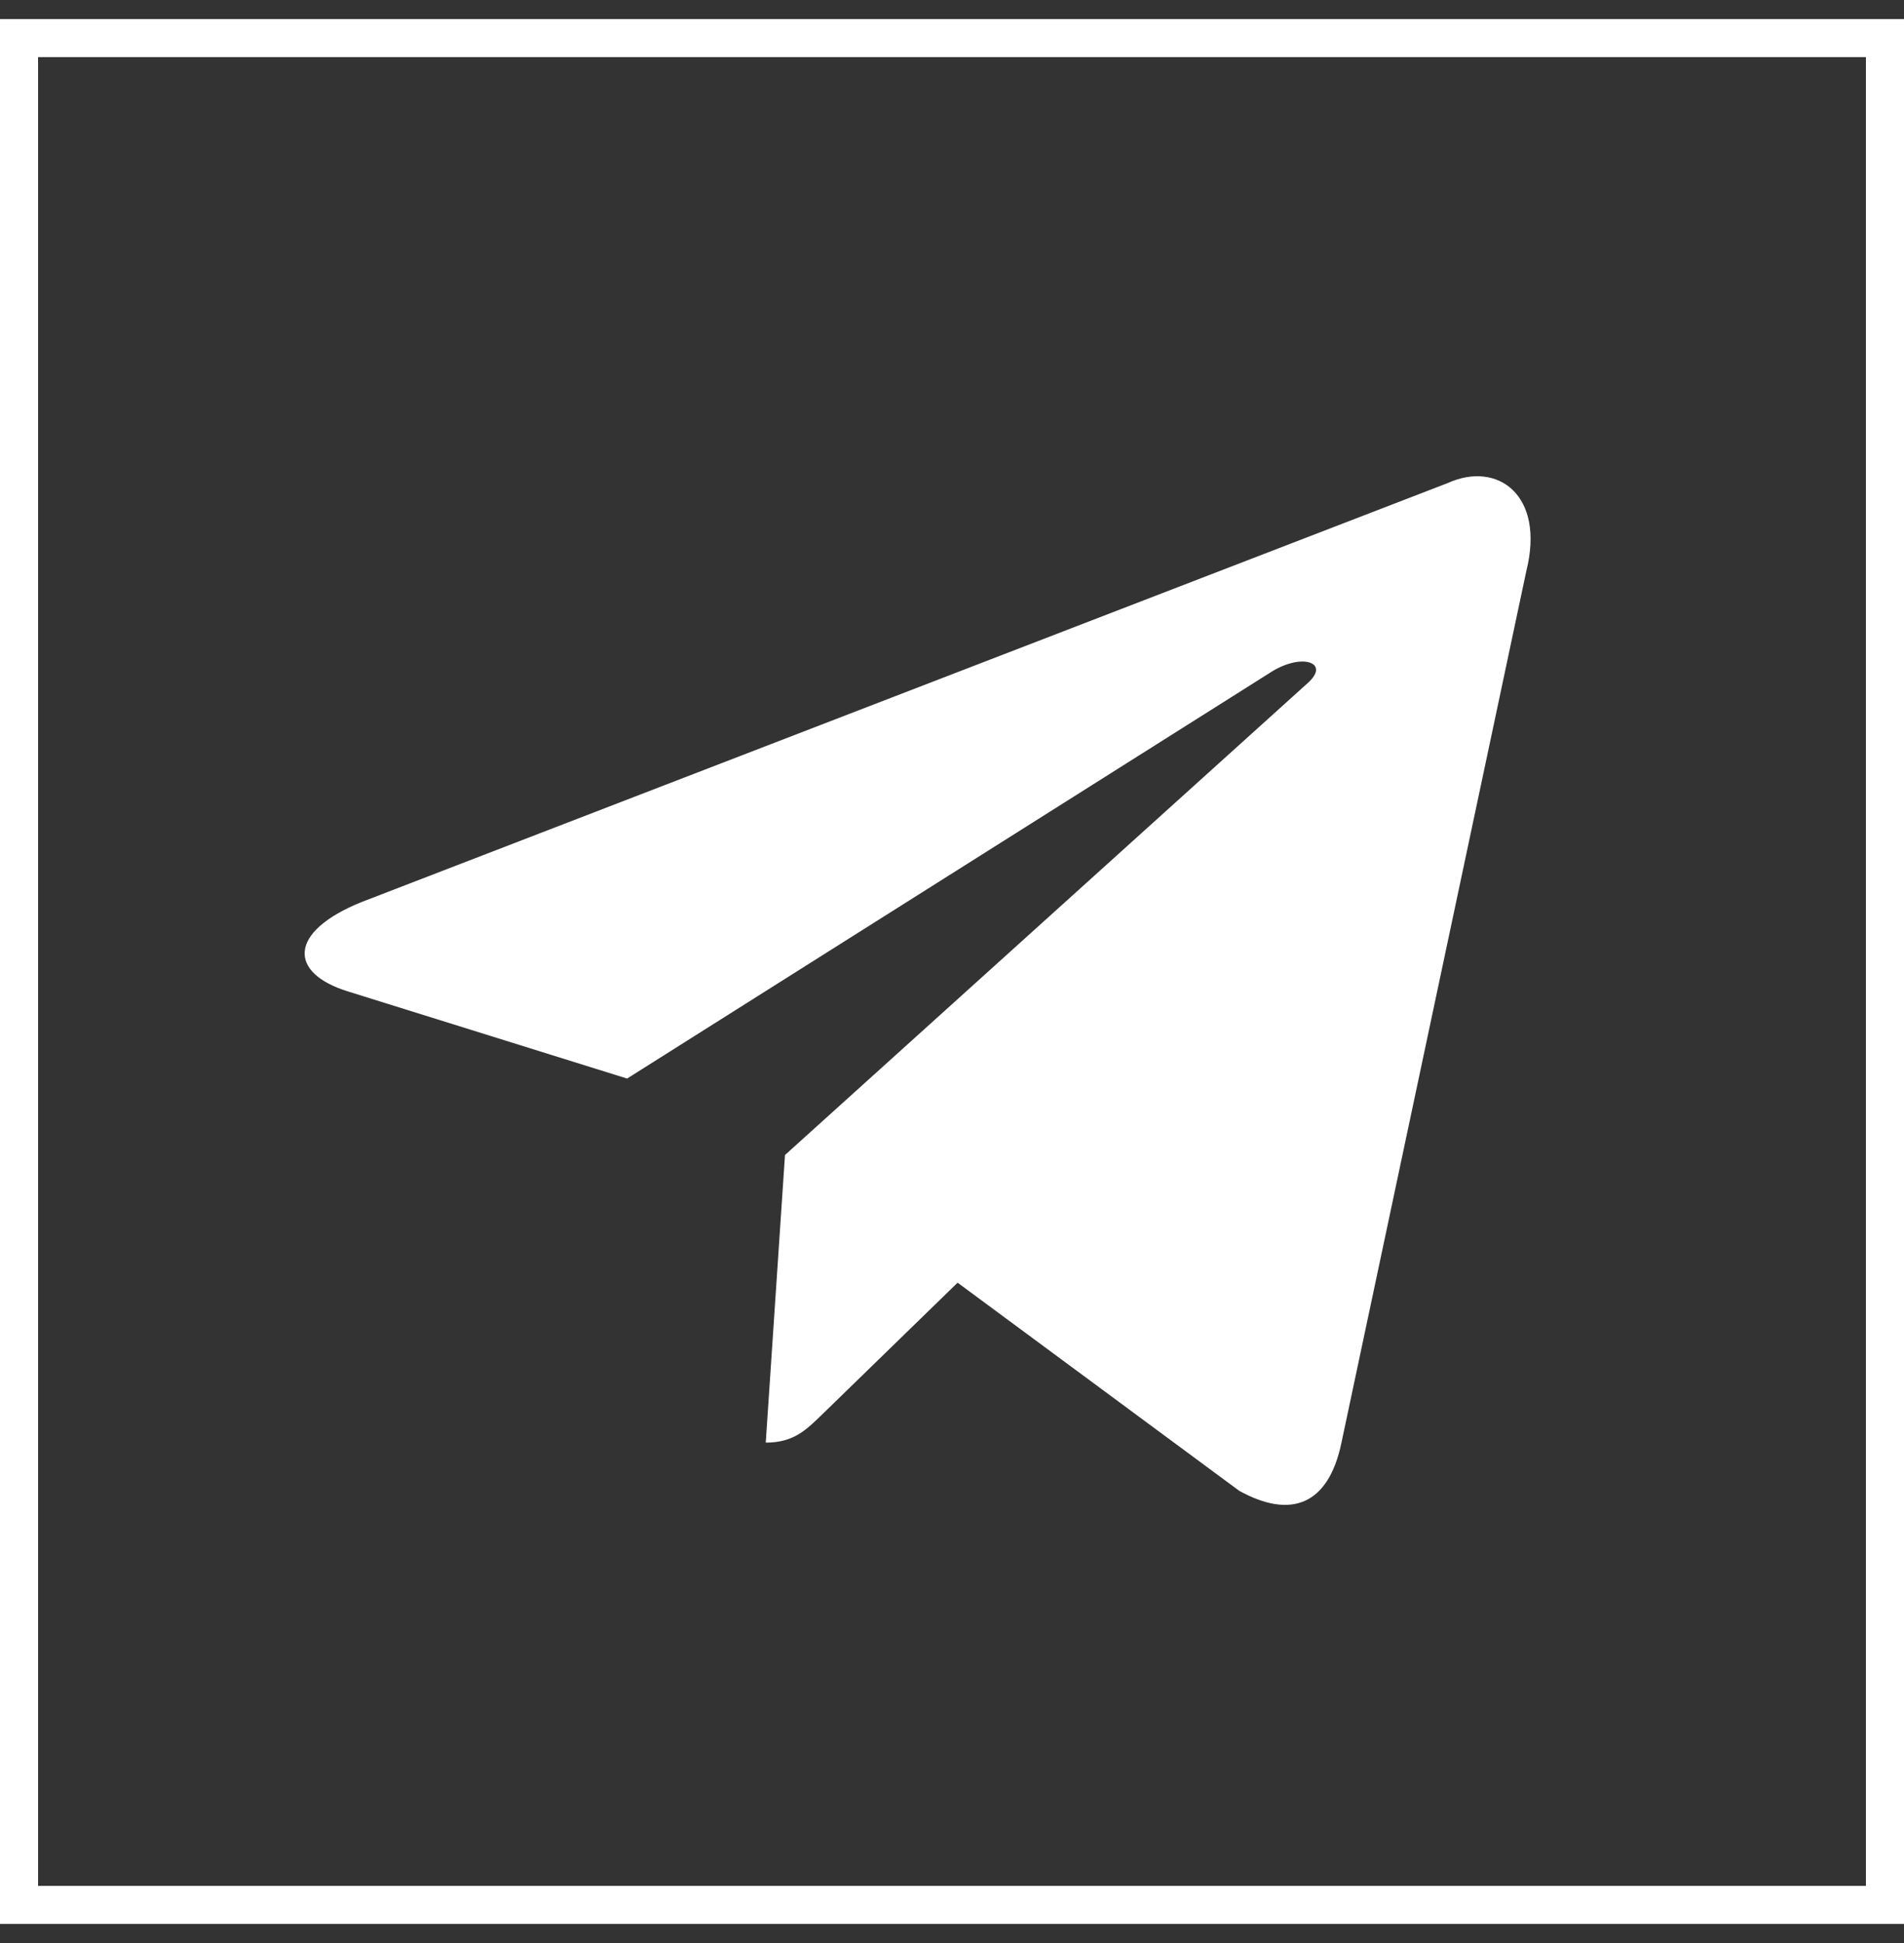
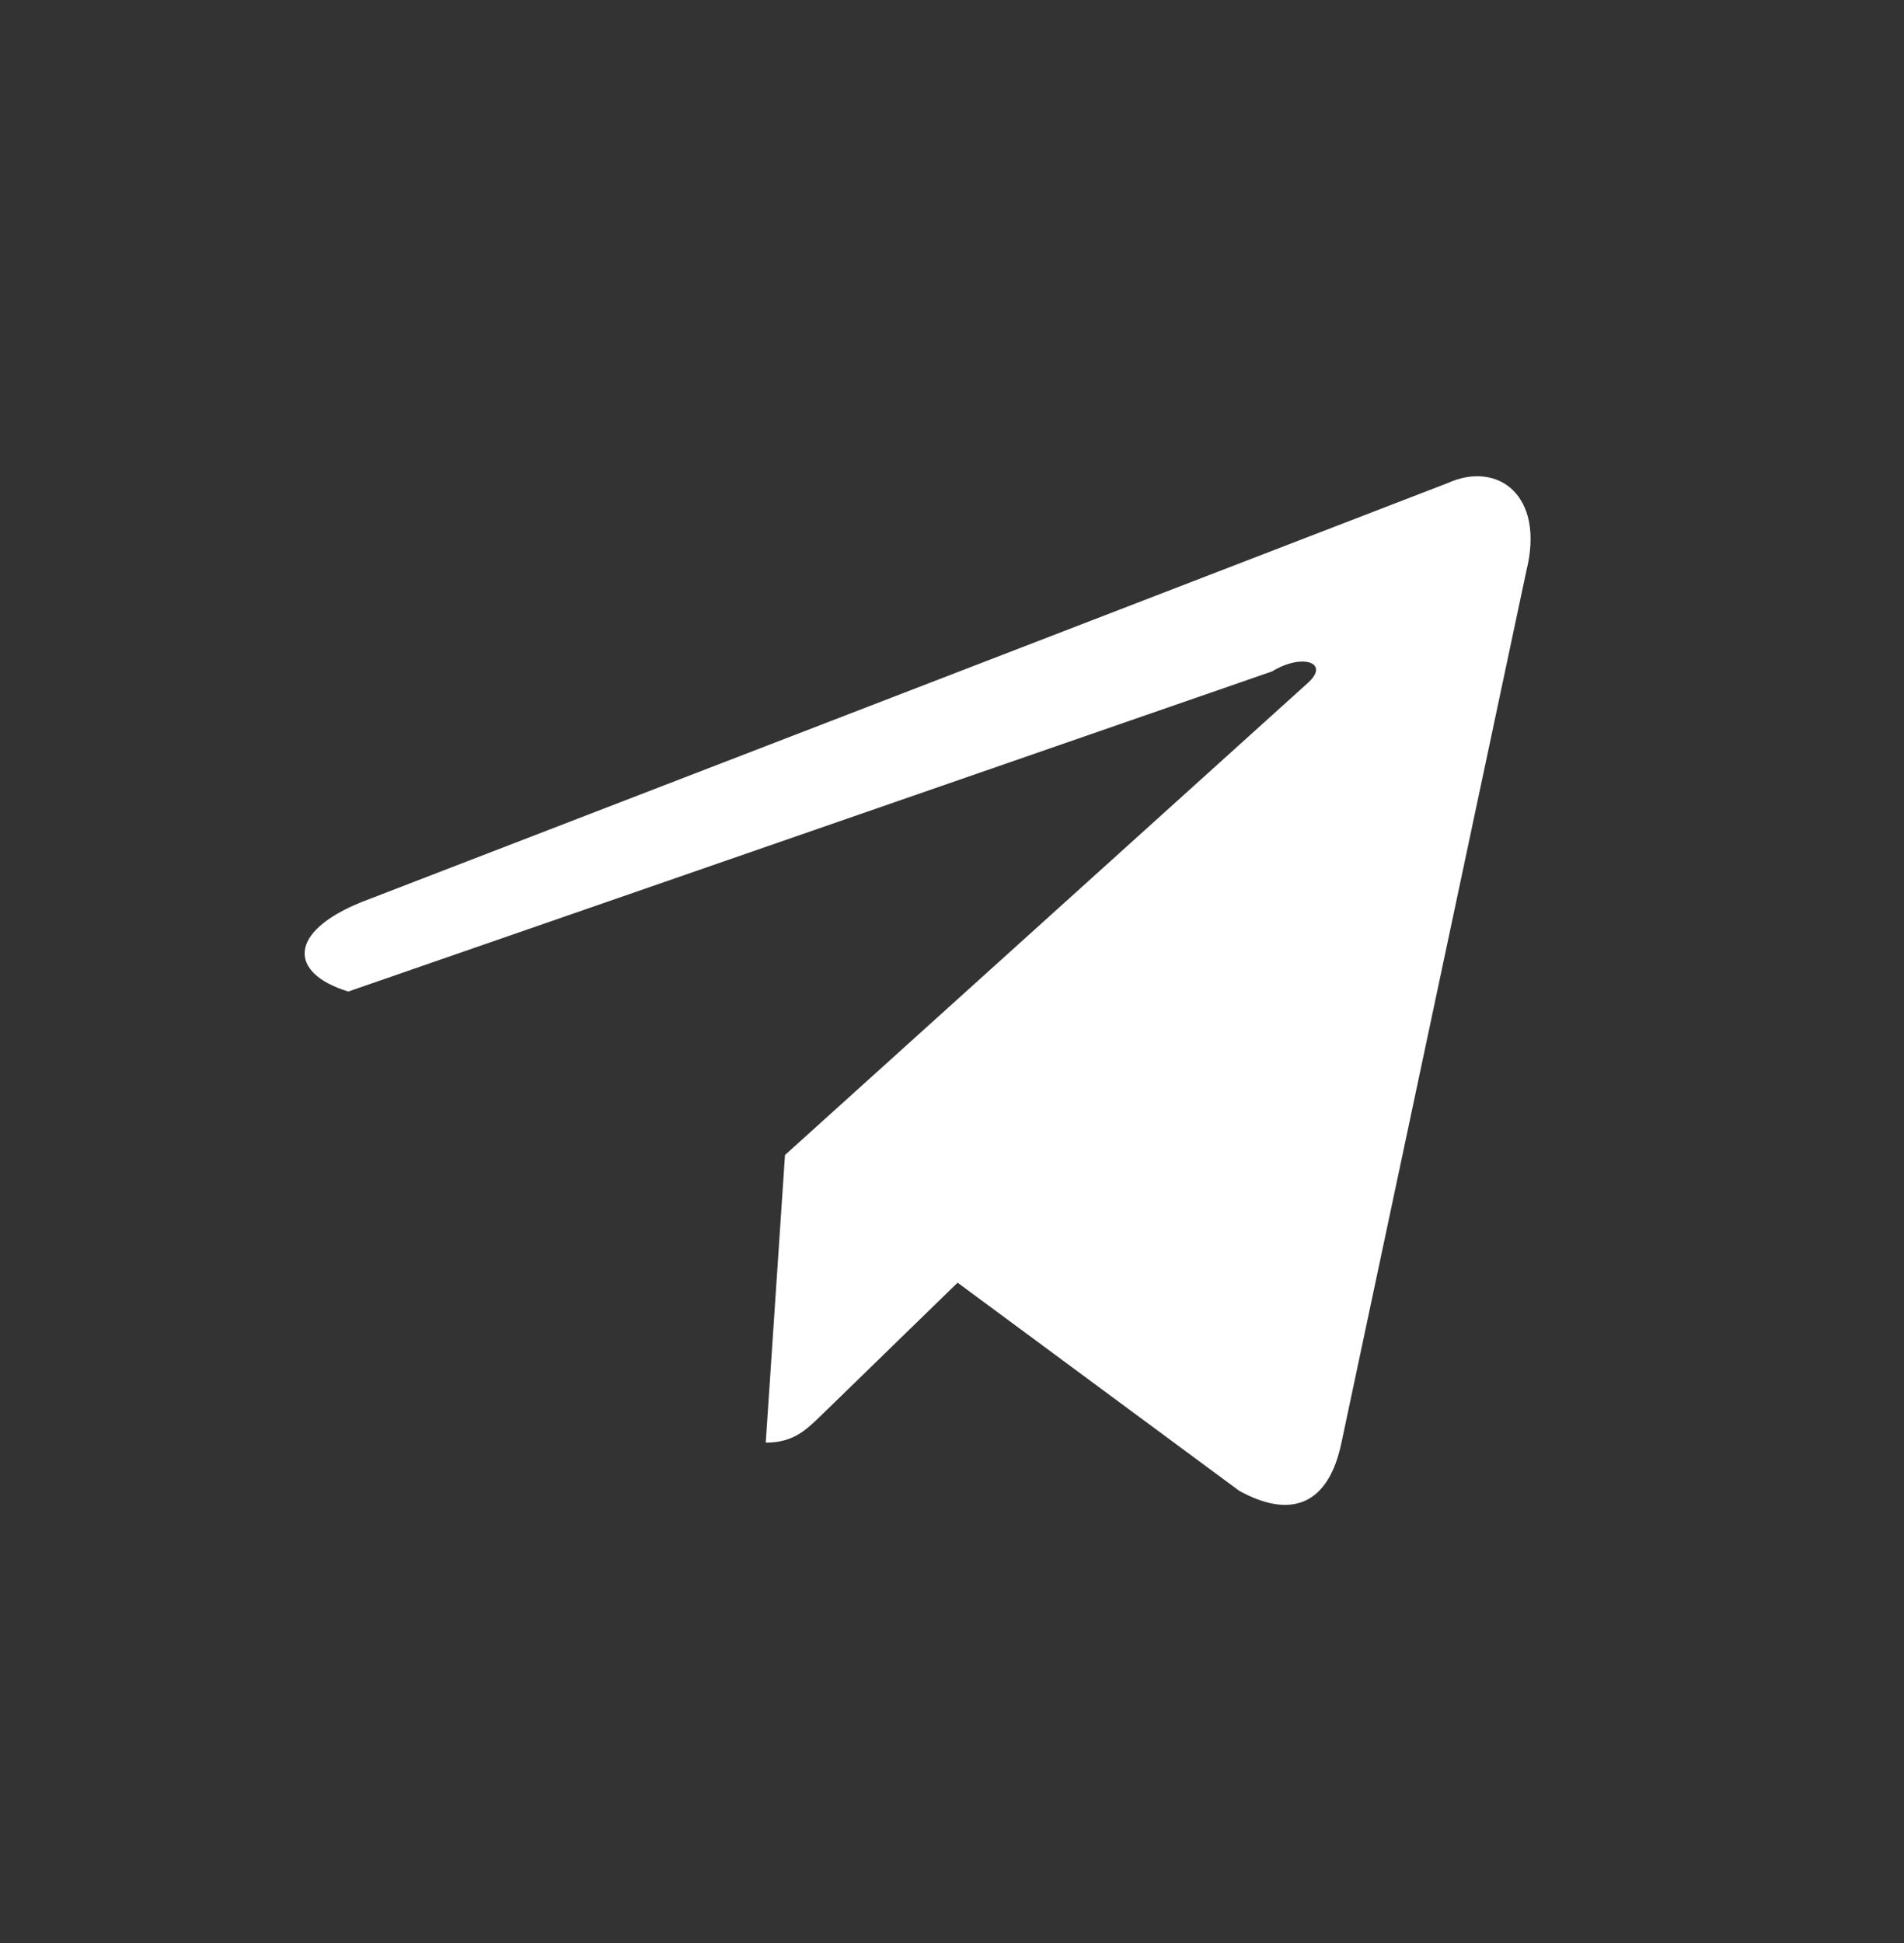
<svg xmlns="http://www.w3.org/2000/svg" width="50" height="51" viewBox="0 0 50 51" fill="none">
  <rect x="0" y="0" width="50" height="51" fill="#333333" stroke="none" />
-   <path d="M38.021 12.678L9.503 23.674C7.557 24.456 7.568 25.542 9.146 26.026L16.468 28.31L33.408 17.622C34.209 17.134 34.941 17.397 34.339 17.931L20.614 30.317H20.611L20.614 30.319L20.109 37.866C20.849 37.866 21.176 37.526 21.591 37.126L25.147 33.668L32.544 39.132C33.908 39.883 34.888 39.497 35.227 37.869L40.083 14.984C40.58 12.991 39.322 12.089 38.021 12.678Z" fill="white" />
-   <rect x="0.5" y="1" width="49" height="49" stroke="white" />
+   <path d="M38.021 12.678L9.503 23.674C7.557 24.456 7.568 25.542 9.146 26.026L33.408 17.622C34.209 17.134 34.941 17.397 34.339 17.931L20.614 30.317H20.611L20.614 30.319L20.109 37.866C20.849 37.866 21.176 37.526 21.591 37.126L25.147 33.668L32.544 39.132C33.908 39.883 34.888 39.497 35.227 37.869L40.083 14.984C40.58 12.991 39.322 12.089 38.021 12.678Z" fill="white" />
</svg>